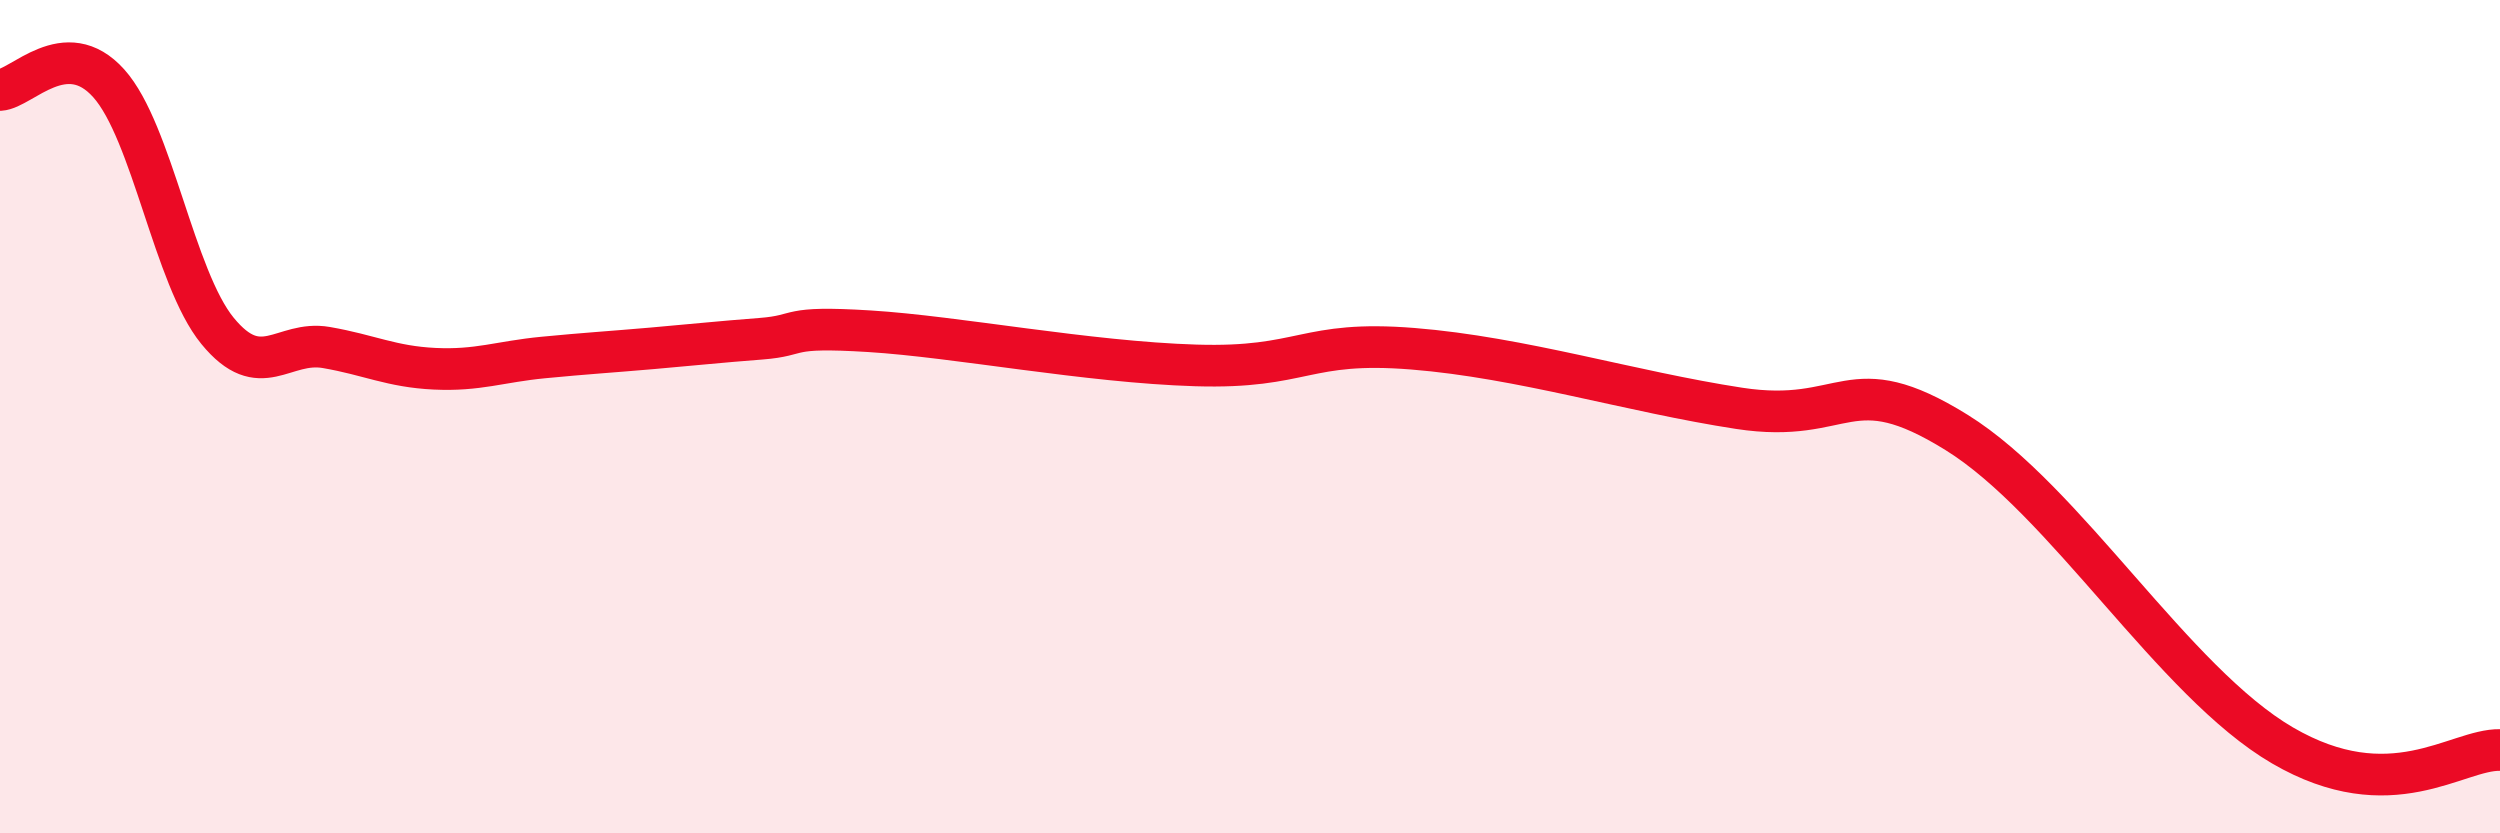
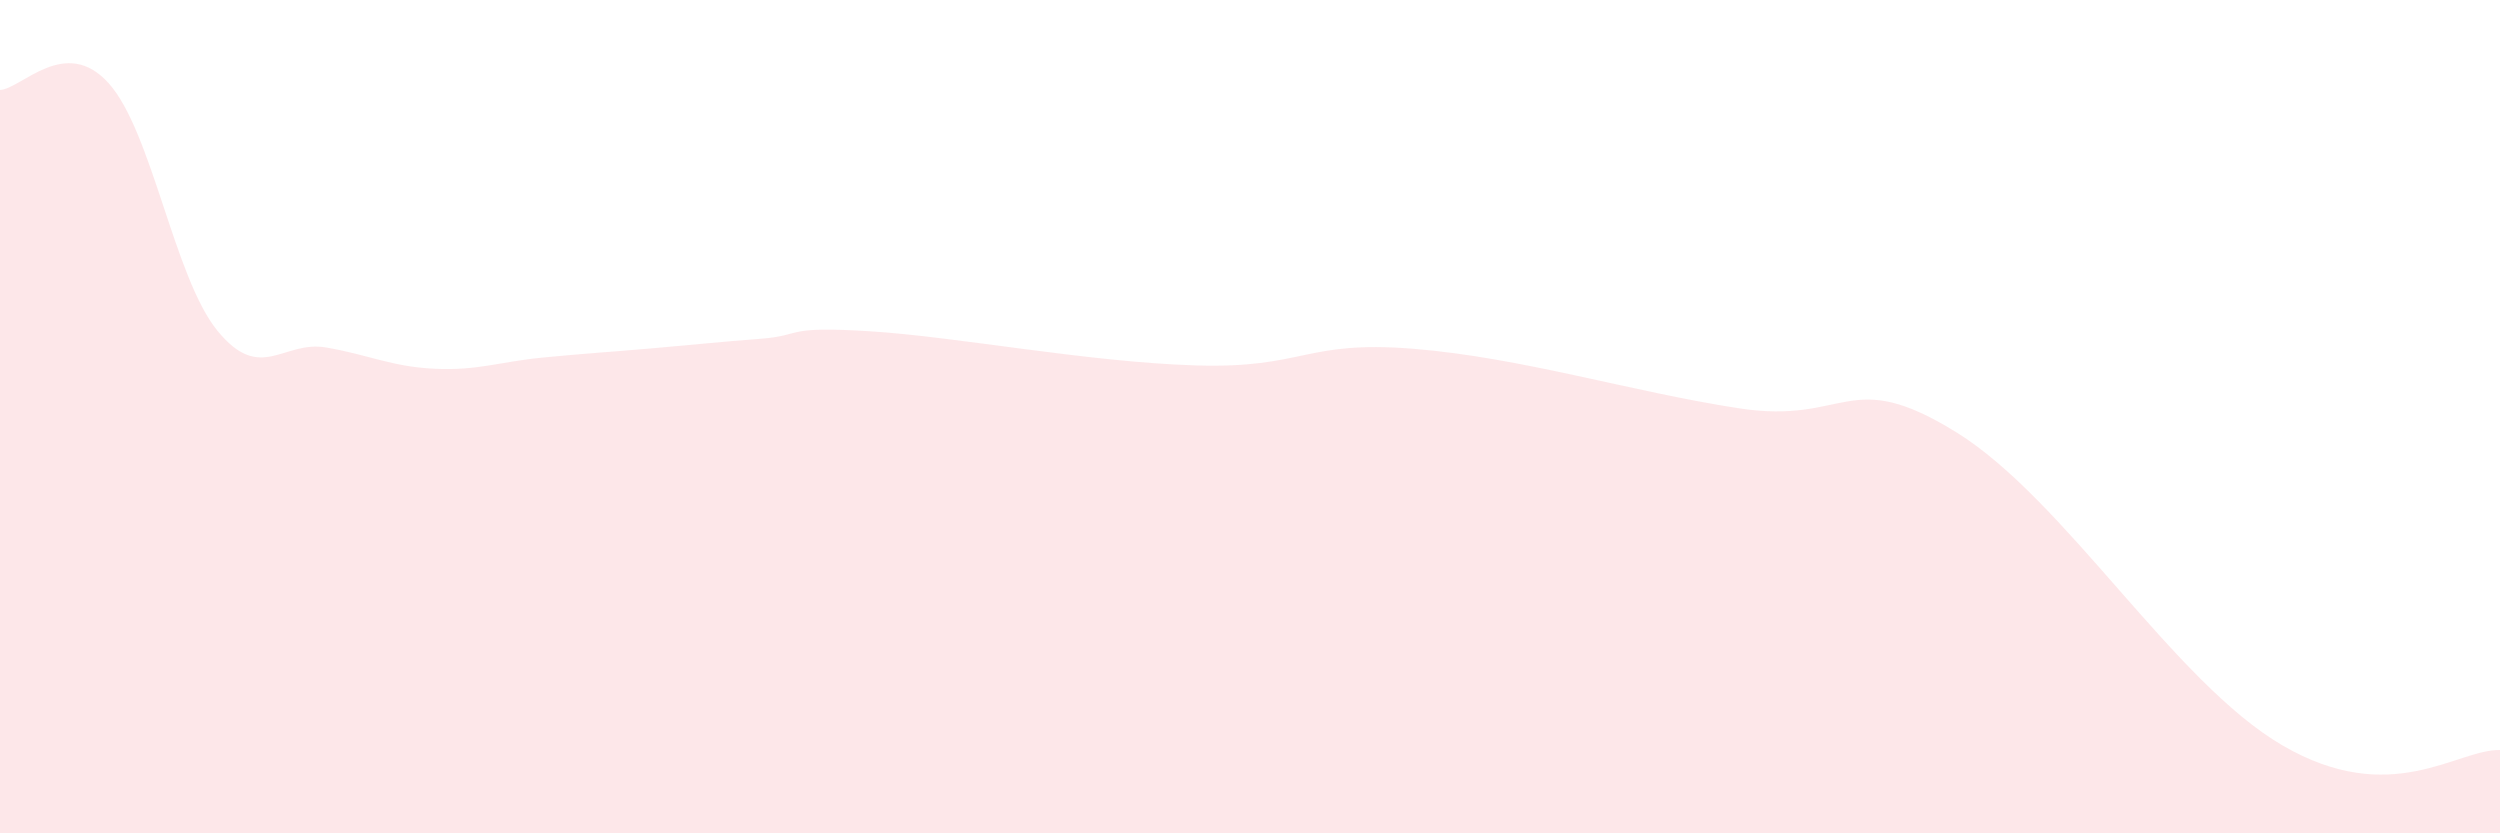
<svg xmlns="http://www.w3.org/2000/svg" width="60" height="20" viewBox="0 0 60 20">
  <path d="M 0,2.16 C 0.52,2.13 1.57,0.84 2.61,2 C 3.65,3.16 4.18,6.67 5.22,7.94 C 6.26,9.21 6.79,8.16 7.83,8.34 C 8.87,8.52 9.39,8.8 10.43,8.85 C 11.47,8.9 12,8.68 13.04,8.58 C 14.08,8.48 14.61,8.45 15.65,8.36 C 16.69,8.27 17.22,8.21 18.26,8.13 C 19.3,8.05 18.78,7.82 20.87,7.95 C 22.96,8.08 26.09,8.69 28.7,8.77 C 31.31,8.85 31.3,8.16 33.91,8.37 C 36.52,8.58 39.13,9.4 41.74,9.8 C 44.35,10.2 44.35,8.76 46.96,10.38 C 49.57,12 52.17,16.37 54.78,17.89 C 57.39,19.41 58.96,17.98 60,18L60 20L0 20Z" fill="#EB0A25" opacity="0.1" stroke-linecap="round" stroke-linejoin="round" />
-   <path d="M 0,2.16 C 0.52,2.13 1.57,0.84 2.61,2 C 3.65,3.16 4.18,6.67 5.22,7.94 C 6.26,9.21 6.79,8.16 7.83,8.34 C 8.87,8.52 9.39,8.8 10.43,8.85 C 11.47,8.9 12,8.68 13.04,8.58 C 14.08,8.48 14.61,8.45 15.65,8.36 C 16.69,8.27 17.22,8.21 18.26,8.13 C 19.3,8.05 18.78,7.82 20.87,7.95 C 22.96,8.08 26.09,8.69 28.7,8.77 C 31.31,8.85 31.3,8.16 33.91,8.37 C 36.52,8.58 39.13,9.4 41.74,9.8 C 44.35,10.2 44.35,8.76 46.96,10.38 C 49.57,12 52.17,16.37 54.78,17.89 C 57.39,19.41 58.96,17.98 60,18" stroke="#EB0A25" stroke-width="1" fill="none" stroke-linecap="round" stroke-linejoin="round" />
</svg>